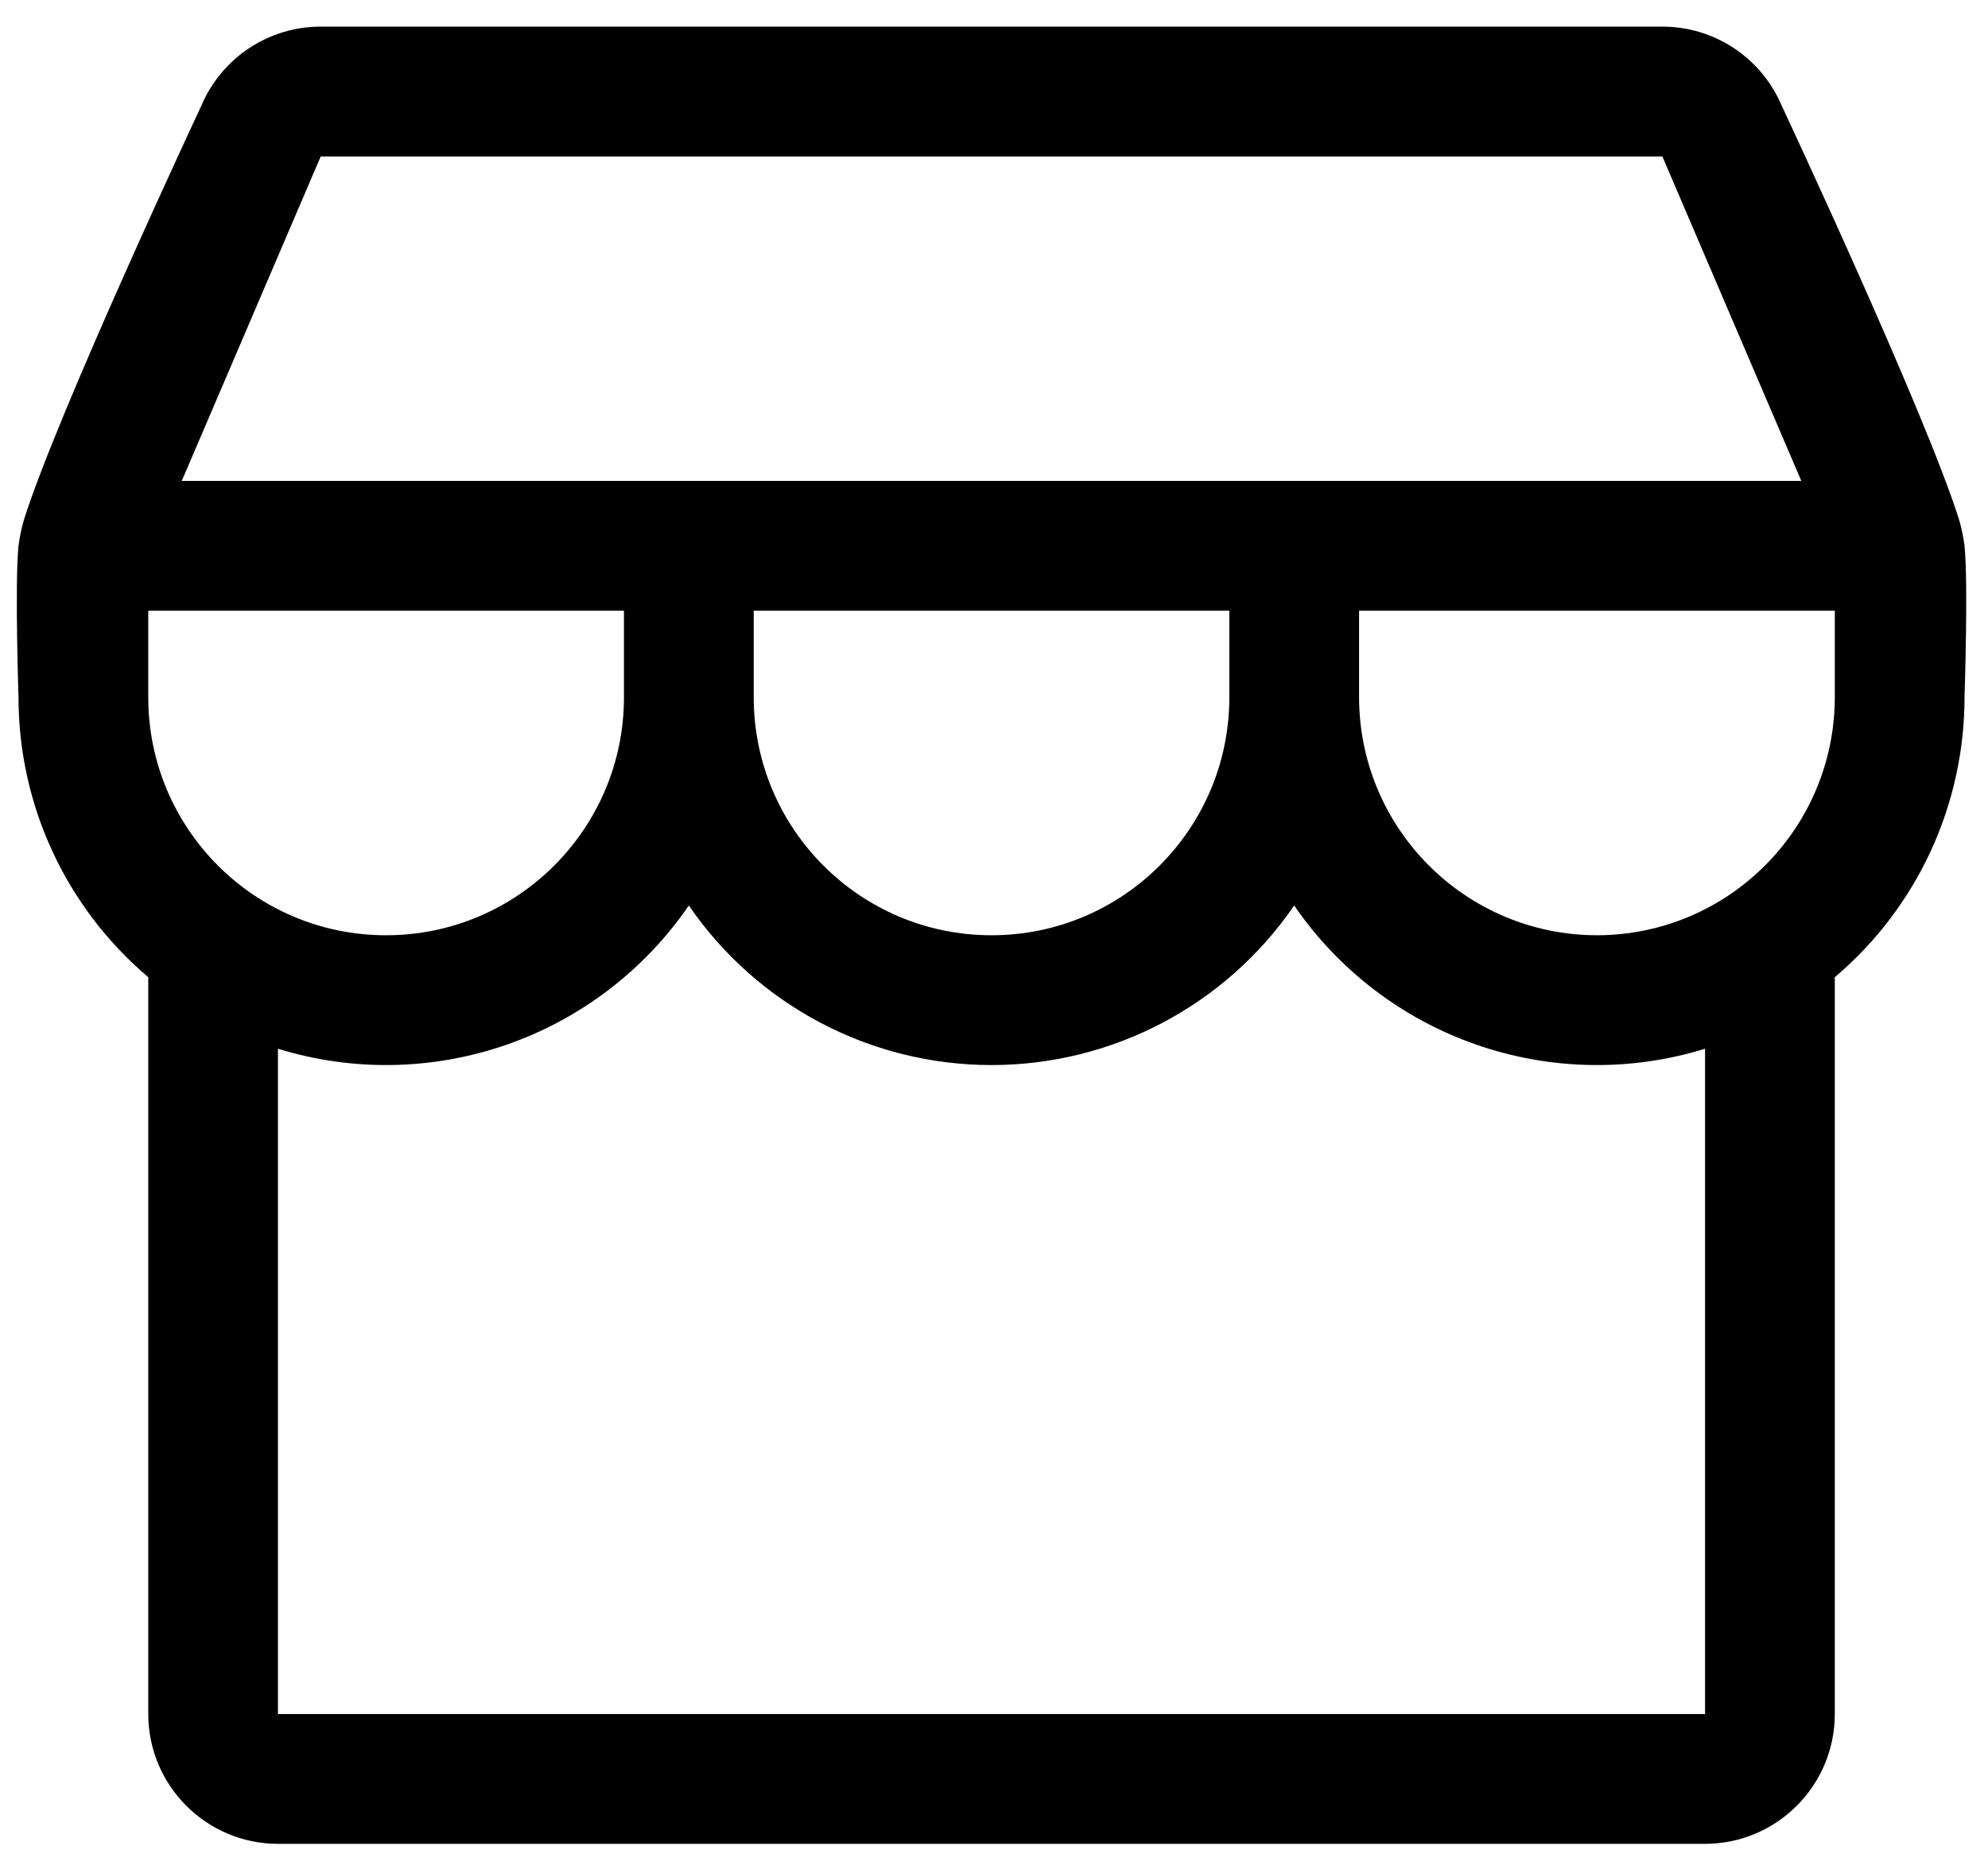
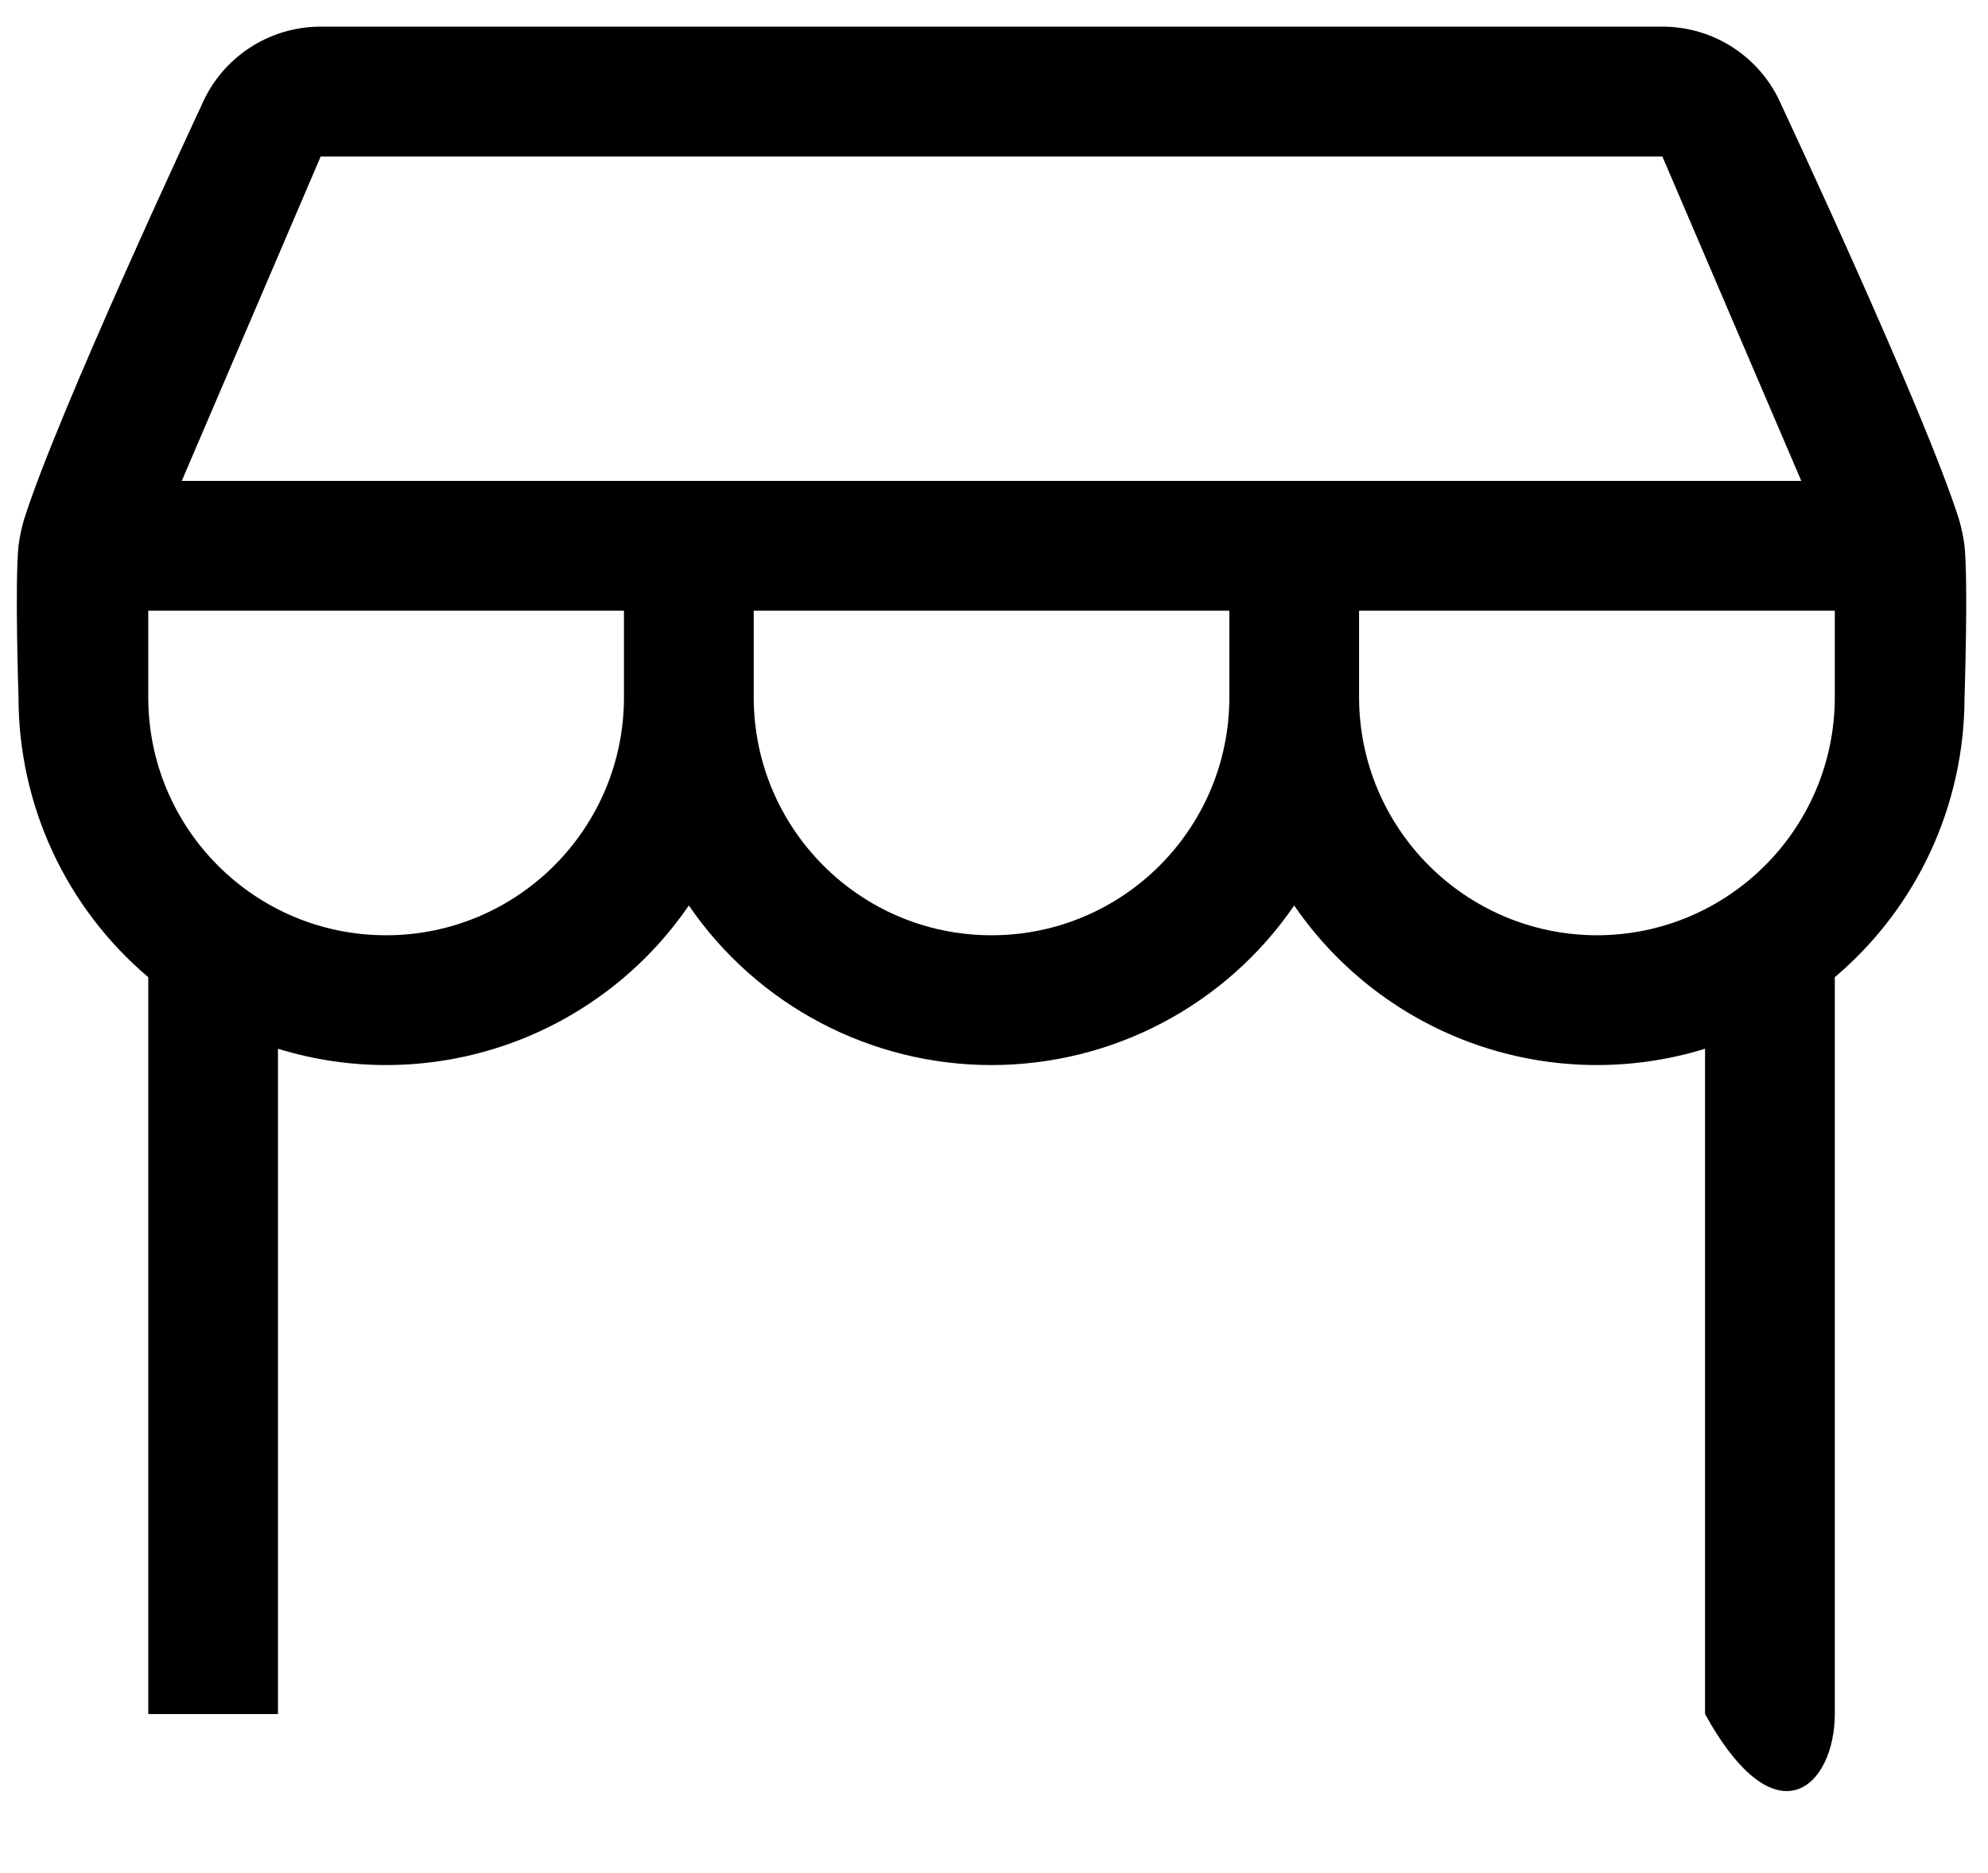
<svg xmlns="http://www.w3.org/2000/svg" width="52" height="49" viewBox="0 0 52 49" fill="none">
-   <path d="M51.249 13.613C50.366 10.796 46.6 2.756 46.6 2.756C46.067 1.506 44.839 0.695 43.482 0.697H8.389C7.032 0.695 5.804 1.506 5.271 2.756C5.271 2.756 1.505 10.797 0.622 13.613C0.559 13.832 0.514 14.057 0.484 14.282C0.385 15.267 0.484 18.242 0.484 18.242C0.484 21.065 1.725 23.744 3.878 25.567V44.846C3.88 46.721 5.399 48.24 7.271 48.242H44.599C46.472 48.24 47.991 46.721 47.993 44.846V25.567C50.146 23.744 51.386 21.065 51.386 18.242C51.386 18.242 51.486 15.267 51.386 14.282C51.357 14.057 51.312 13.832 51.249 13.613ZM8.389 4.093H43.482L47.117 12.583H4.754L8.389 4.093ZM3.878 18.242V15.979H16.321V18.242C16.321 21.681 13.534 24.47 10.098 24.47C6.662 24.47 3.878 21.681 3.878 18.242ZM19.715 15.979H32.156V18.242C32.156 21.681 29.371 24.47 25.935 24.47C22.499 24.47 19.715 21.681 19.715 18.242V15.979ZM44.599 44.846H7.271V27.439C9.229 28.044 11.326 28.004 13.258 27.331C15.193 26.656 16.86 25.38 18.018 23.691C19.808 26.304 22.768 27.866 25.935 27.866C29.102 27.866 32.062 26.304 33.852 23.691C35.01 25.38 36.677 26.656 38.612 27.331C40.544 28.004 42.641 28.044 44.599 27.439L44.599 44.846ZM41.772 24.47C38.336 24.465 35.554 21.681 35.549 18.242V15.979H47.993V18.242C47.989 21.681 45.206 24.465 41.772 24.47Z" fill="black" />
+   <path d="M51.249 13.613C50.366 10.796 46.6 2.756 46.6 2.756C46.067 1.506 44.839 0.695 43.482 0.697H8.389C7.032 0.695 5.804 1.506 5.271 2.756C5.271 2.756 1.505 10.797 0.622 13.613C0.559 13.832 0.514 14.057 0.484 14.282C0.385 15.267 0.484 18.242 0.484 18.242C0.484 21.065 1.725 23.744 3.878 25.567V44.846H44.599C46.472 48.24 47.991 46.721 47.993 44.846V25.567C50.146 23.744 51.386 21.065 51.386 18.242C51.386 18.242 51.486 15.267 51.386 14.282C51.357 14.057 51.312 13.832 51.249 13.613ZM8.389 4.093H43.482L47.117 12.583H4.754L8.389 4.093ZM3.878 18.242V15.979H16.321V18.242C16.321 21.681 13.534 24.47 10.098 24.47C6.662 24.47 3.878 21.681 3.878 18.242ZM19.715 15.979H32.156V18.242C32.156 21.681 29.371 24.47 25.935 24.47C22.499 24.47 19.715 21.681 19.715 18.242V15.979ZM44.599 44.846H7.271V27.439C9.229 28.044 11.326 28.004 13.258 27.331C15.193 26.656 16.86 25.38 18.018 23.691C19.808 26.304 22.768 27.866 25.935 27.866C29.102 27.866 32.062 26.304 33.852 23.691C35.01 25.38 36.677 26.656 38.612 27.331C40.544 28.004 42.641 28.044 44.599 27.439L44.599 44.846ZM41.772 24.47C38.336 24.465 35.554 21.681 35.549 18.242V15.979H47.993V18.242C47.989 21.681 45.206 24.465 41.772 24.47Z" fill="black" />
</svg>